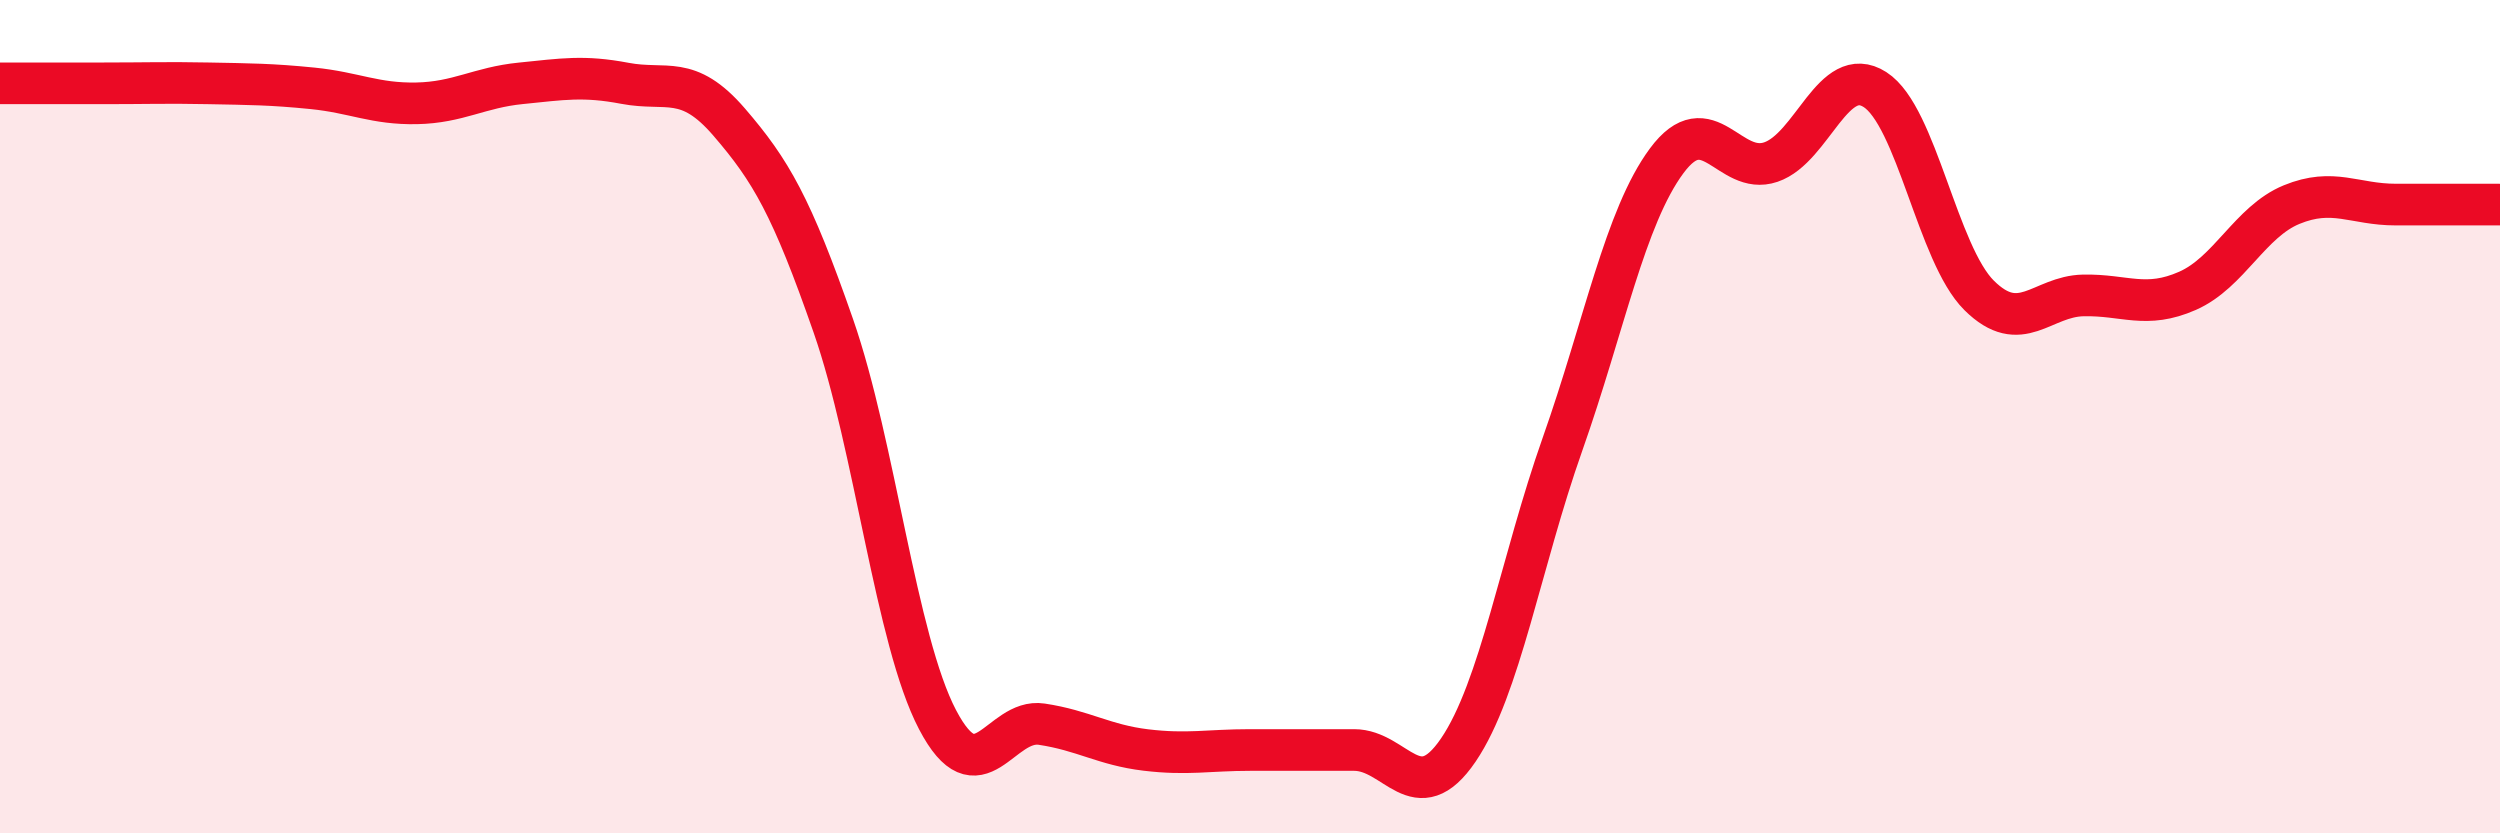
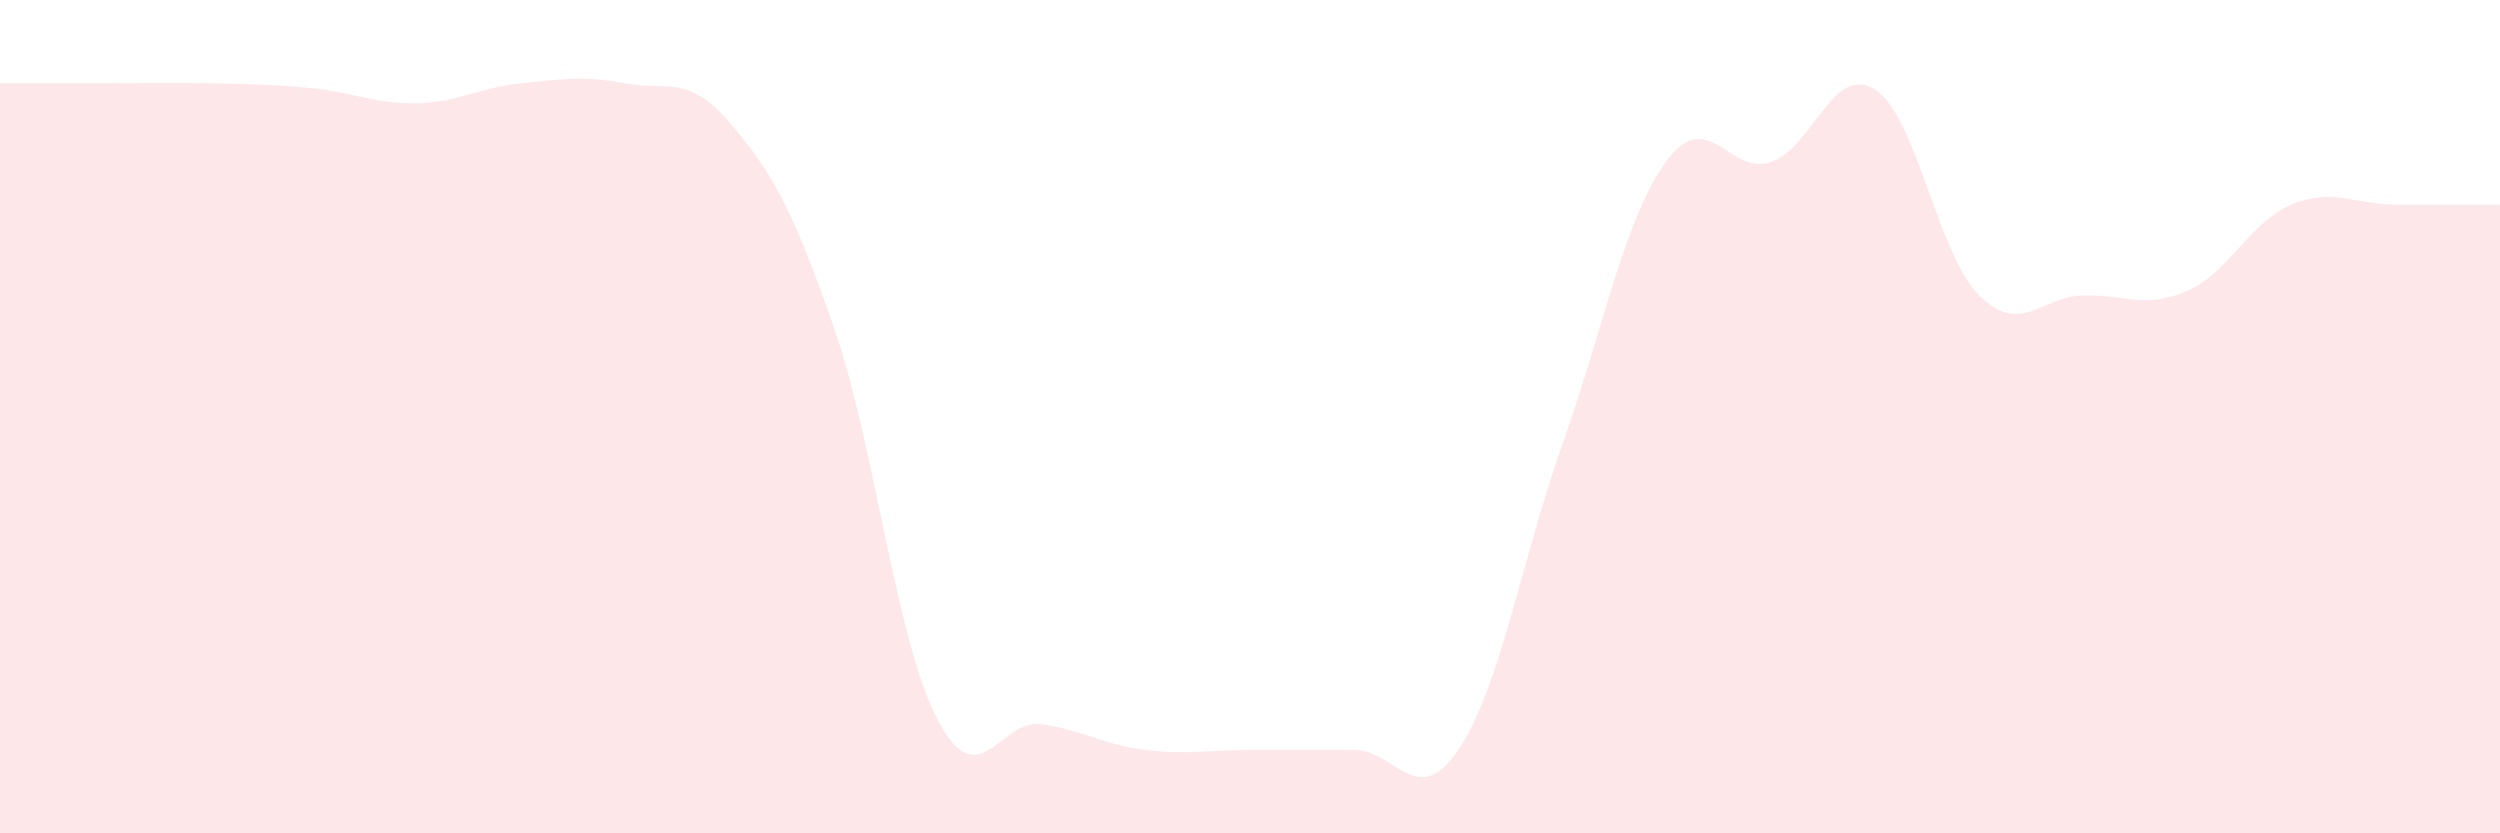
<svg xmlns="http://www.w3.org/2000/svg" width="60" height="20" viewBox="0 0 60 20">
  <path d="M 0,2 C 0.5,2 1.5,2 2.5,2 C 3.5,2 4,1.98 5,2 C 6,2.02 6.5,2.02 7.5,2.12 C 8.5,2.22 9,2.5 10,2.48 C 11,2.46 11.5,2.1 12.5,2 C 13.5,1.9 14,1.81 15,2 C 16,2.19 16.5,1.77 17.5,2.93 C 18.5,4.09 19,4.95 20,7.82 C 21,10.69 21.5,15.36 22.5,17.27 C 23.5,19.18 24,17.23 25,17.38 C 26,17.53 26.5,17.88 27.5,18 C 28.5,18.12 29,18 30,18 C 31,18 31.5,18 32.5,18 C 33.5,18 34,19.47 35,18 C 36,16.53 36.5,13.49 37.5,10.66 C 38.5,7.83 39,5.21 40,3.86 C 41,2.51 41.5,4.23 42.5,3.89 C 43.5,3.55 44,1.51 45,2.15 C 46,2.79 46.5,6.1 47.5,7.09 C 48.5,8.08 49,7.11 50,7.09 C 51,7.07 51.5,7.42 52.5,6.98 C 53.5,6.54 54,5.32 55,4.91 C 56,4.5 56.5,4.91 57.5,4.91 C 58.5,4.91 59.5,4.91 60,4.91L60 20L0 20Z" fill="#EB0A25" opacity="0.1" stroke-linecap="round" stroke-linejoin="round" />
-   <path d="M 0,2 C 0.5,2 1.5,2 2.5,2 C 3.5,2 4,1.98 5,2 C 6,2.02 6.5,2.02 7.5,2.12 C 8.5,2.22 9,2.5 10,2.48 C 11,2.46 11.5,2.1 12.5,2 C 13.5,1.9 14,1.81 15,2 C 16,2.19 16.5,1.77 17.5,2.93 C 18.5,4.09 19,4.95 20,7.82 C 21,10.69 21.5,15.36 22.5,17.27 C 23.5,19.18 24,17.23 25,17.38 C 26,17.53 26.5,17.88 27.5,18 C 28.5,18.12 29,18 30,18 C 31,18 31.5,18 32.5,18 C 33.5,18 34,19.47 35,18 C 36,16.53 36.5,13.49 37.5,10.66 C 38.5,7.83 39,5.21 40,3.86 C 41,2.51 41.5,4.23 42.5,3.89 C 43.5,3.55 44,1.51 45,2.15 C 46,2.79 46.5,6.1 47.5,7.09 C 48.5,8.08 49,7.11 50,7.09 C 51,7.07 51.5,7.42 52.5,6.98 C 53.5,6.54 54,5.32 55,4.91 C 56,4.5 56.5,4.91 57.5,4.91 C 58.5,4.91 59.5,4.91 60,4.91" stroke="#EB0A25" stroke-width="1" fill="none" stroke-linecap="round" stroke-linejoin="round" />
</svg>